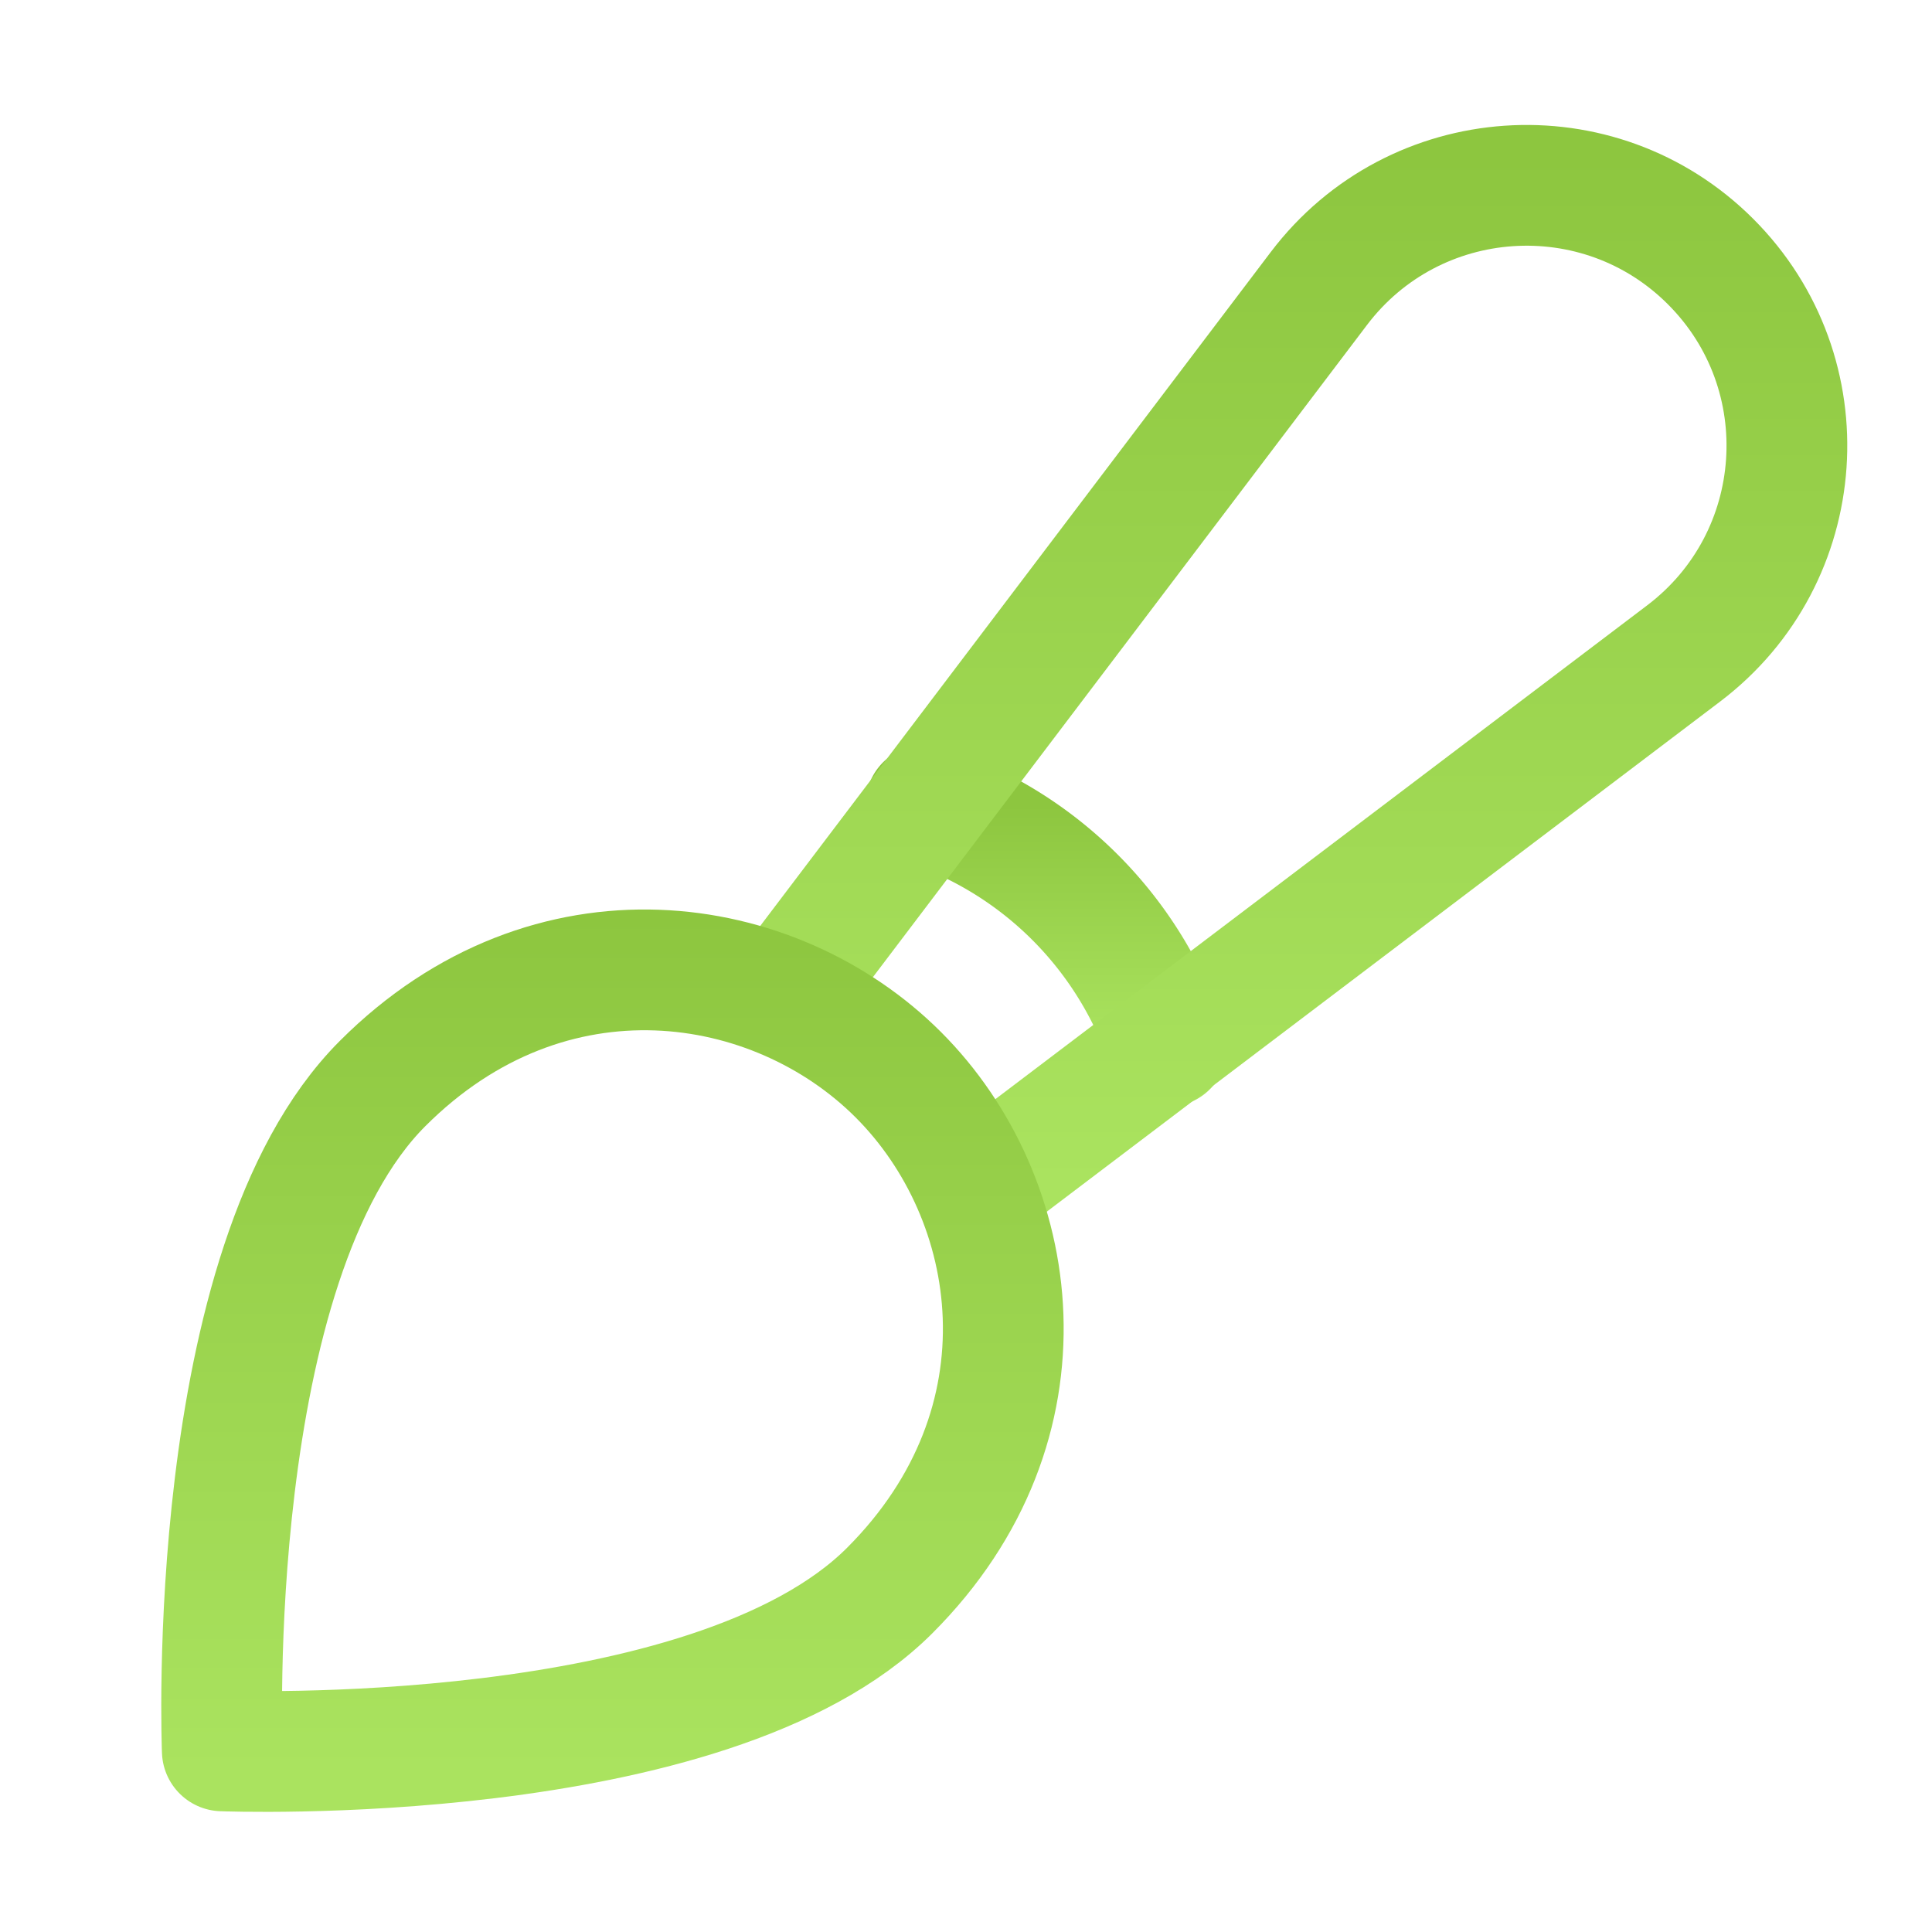
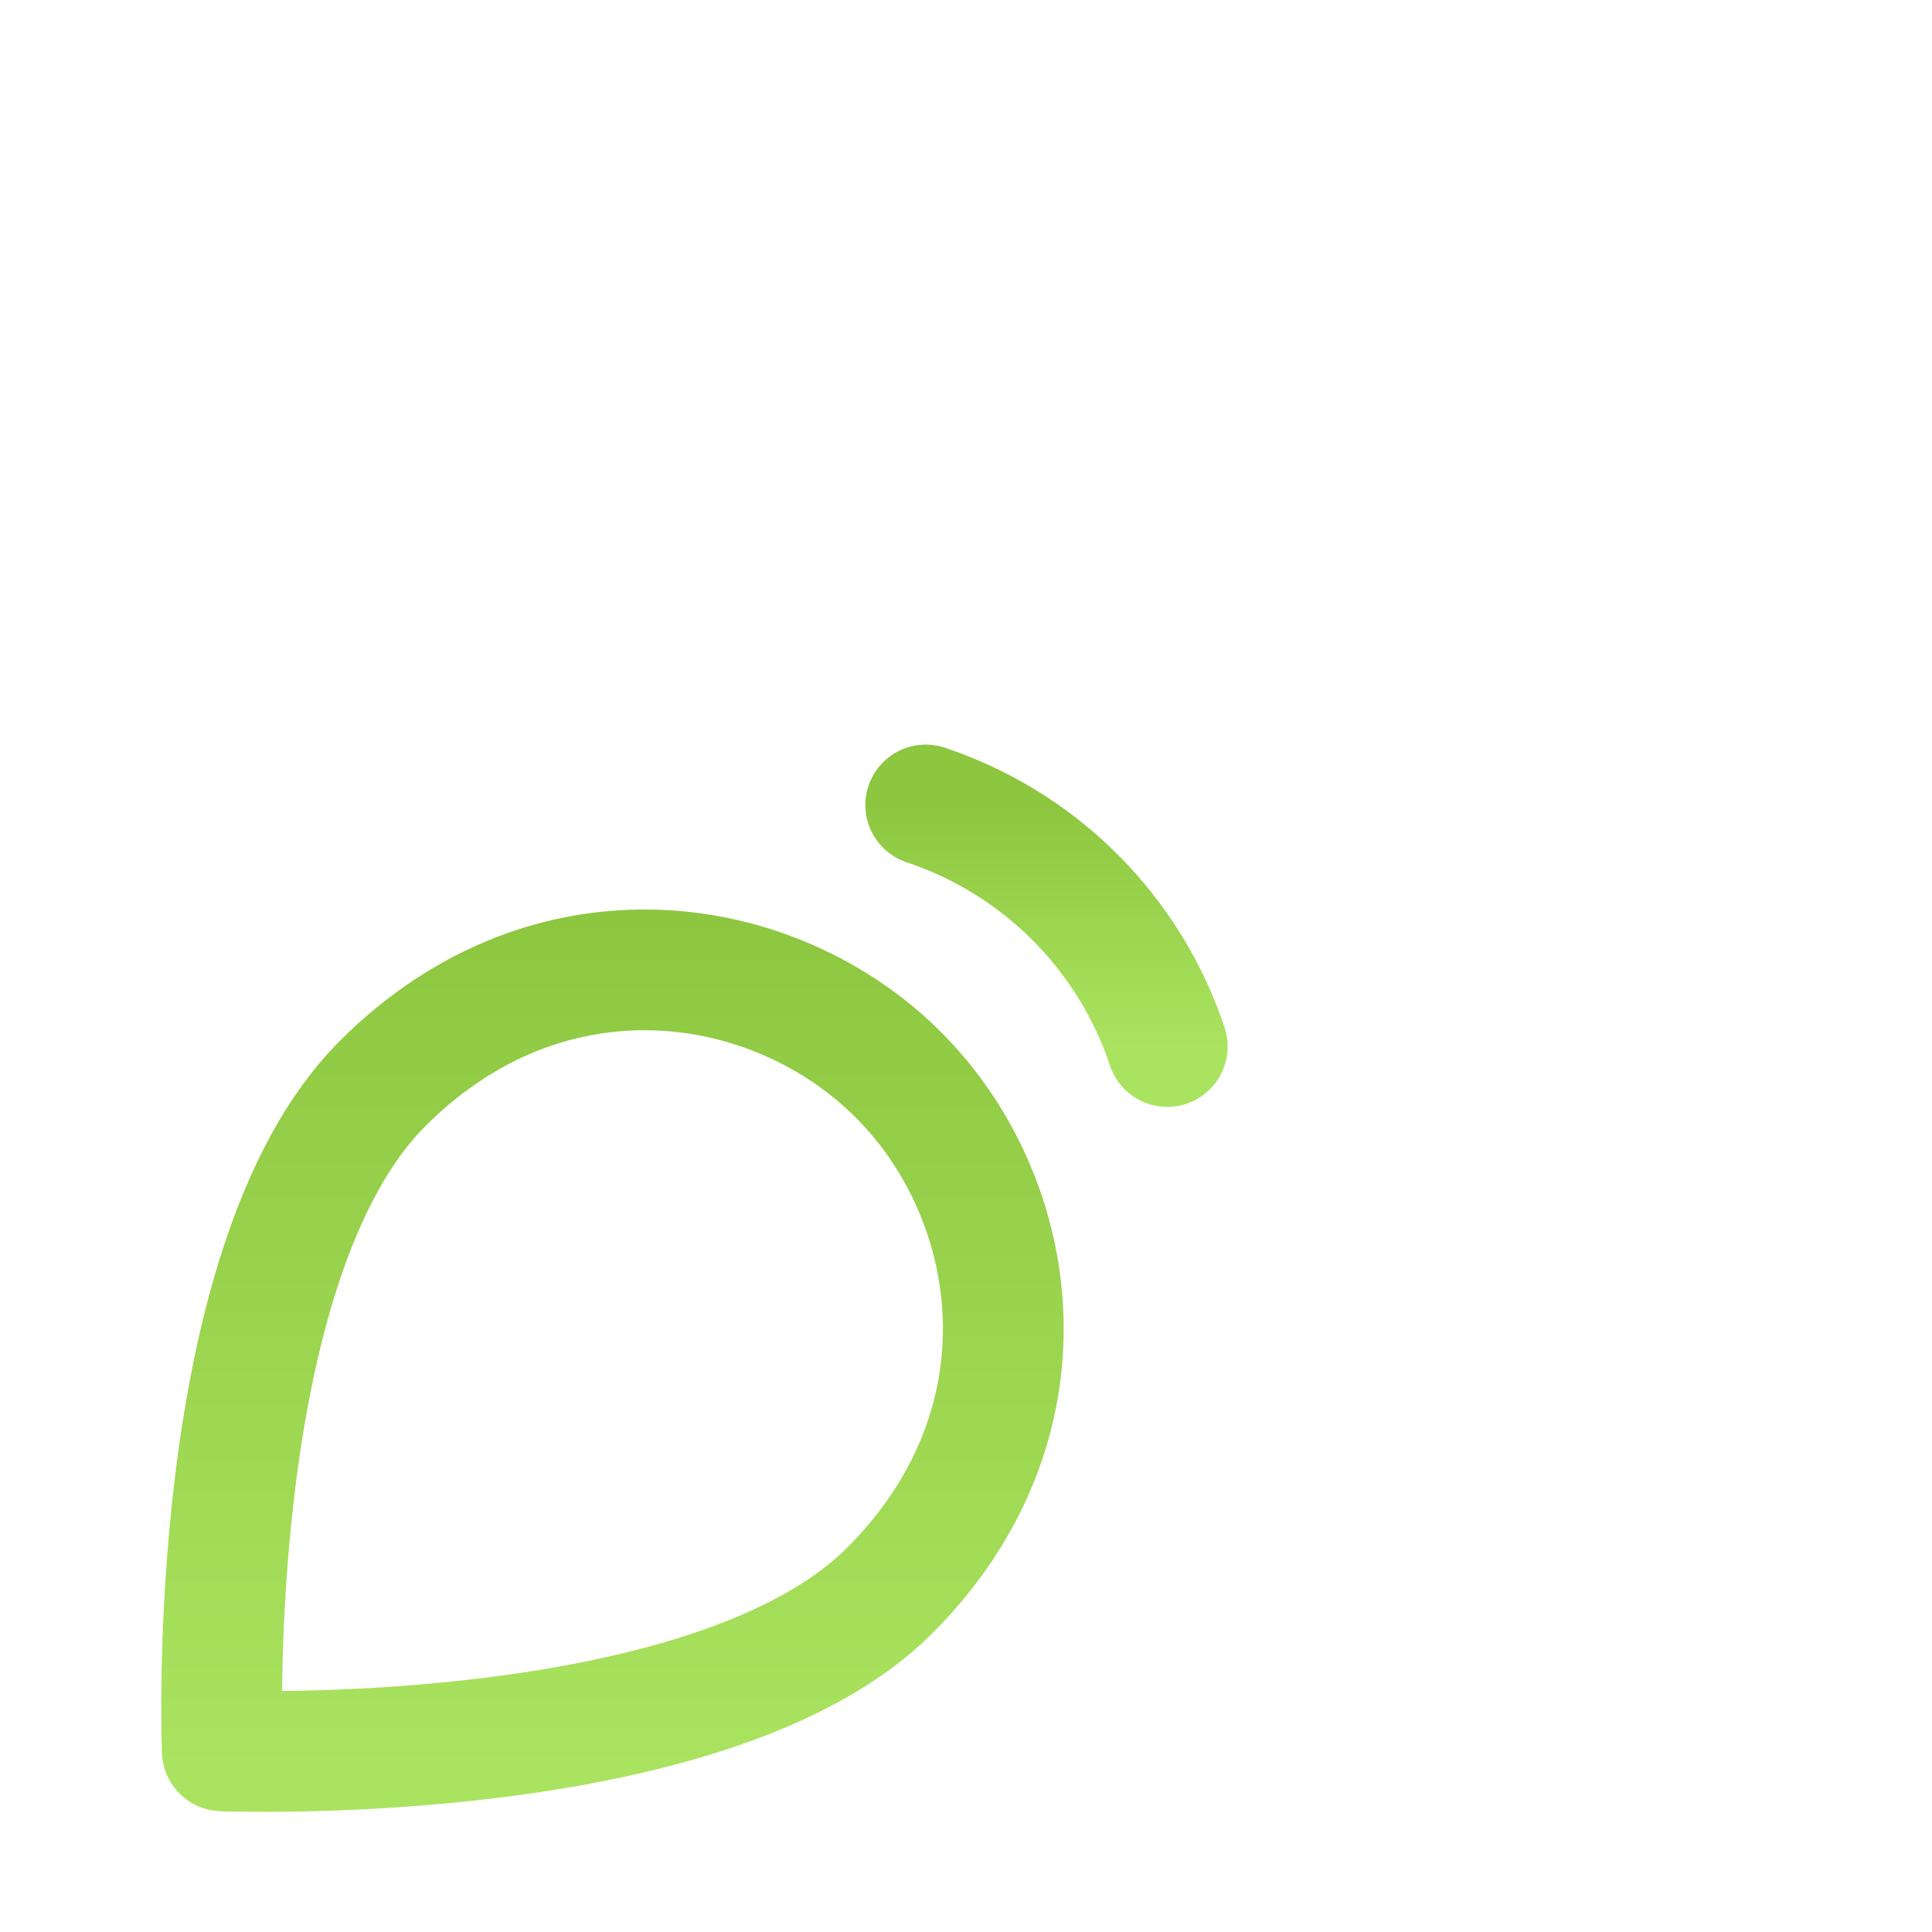
<svg xmlns="http://www.w3.org/2000/svg" width="48" height="48">
  <defs>
    <linearGradient id="gradient-bright_green" x1="0%" x2="0%" y1="0%" y2="100%">
      <stop offset="0%" stop-color="#8DC63F" />
      <stop offset="100%" stop-color="#AAE35F" />
    </linearGradient>
  </defs>
  <g fill="none" stroke="url(#gradient-bright_green)" stroke-linecap="round" stroke-linejoin="round" stroke-width="3" class="nc-icon-wrapper" transform="translate(.5 .5)">
-     <path d="M22.5 19.5a9.49 9.49 0 0 1 6 6v0" data-cap="butt" data-color="color-2" />
-     <path d="M19 24.18 32.268 6.667C34.638 3.54 39.225 3.224 42 6v0c2.775 2.775 2.46 7.362-.668 9.733L23.82 29" data-cap="butt" />
+     <path d="M22.5 19.5a9.49 9.49 0 0 1 6 6" data-cap="butt" data-color="color-2" />
    <path d="M21.604 39.017C17.137 43.484 5.023 43 5.023 43s-.497-12.102 3.983-16.581c4.153-4.154 9.744-3.287 12.814-.216s3.938 8.66-.216 12.814" data-color="color-2" />
  </g>
</svg>